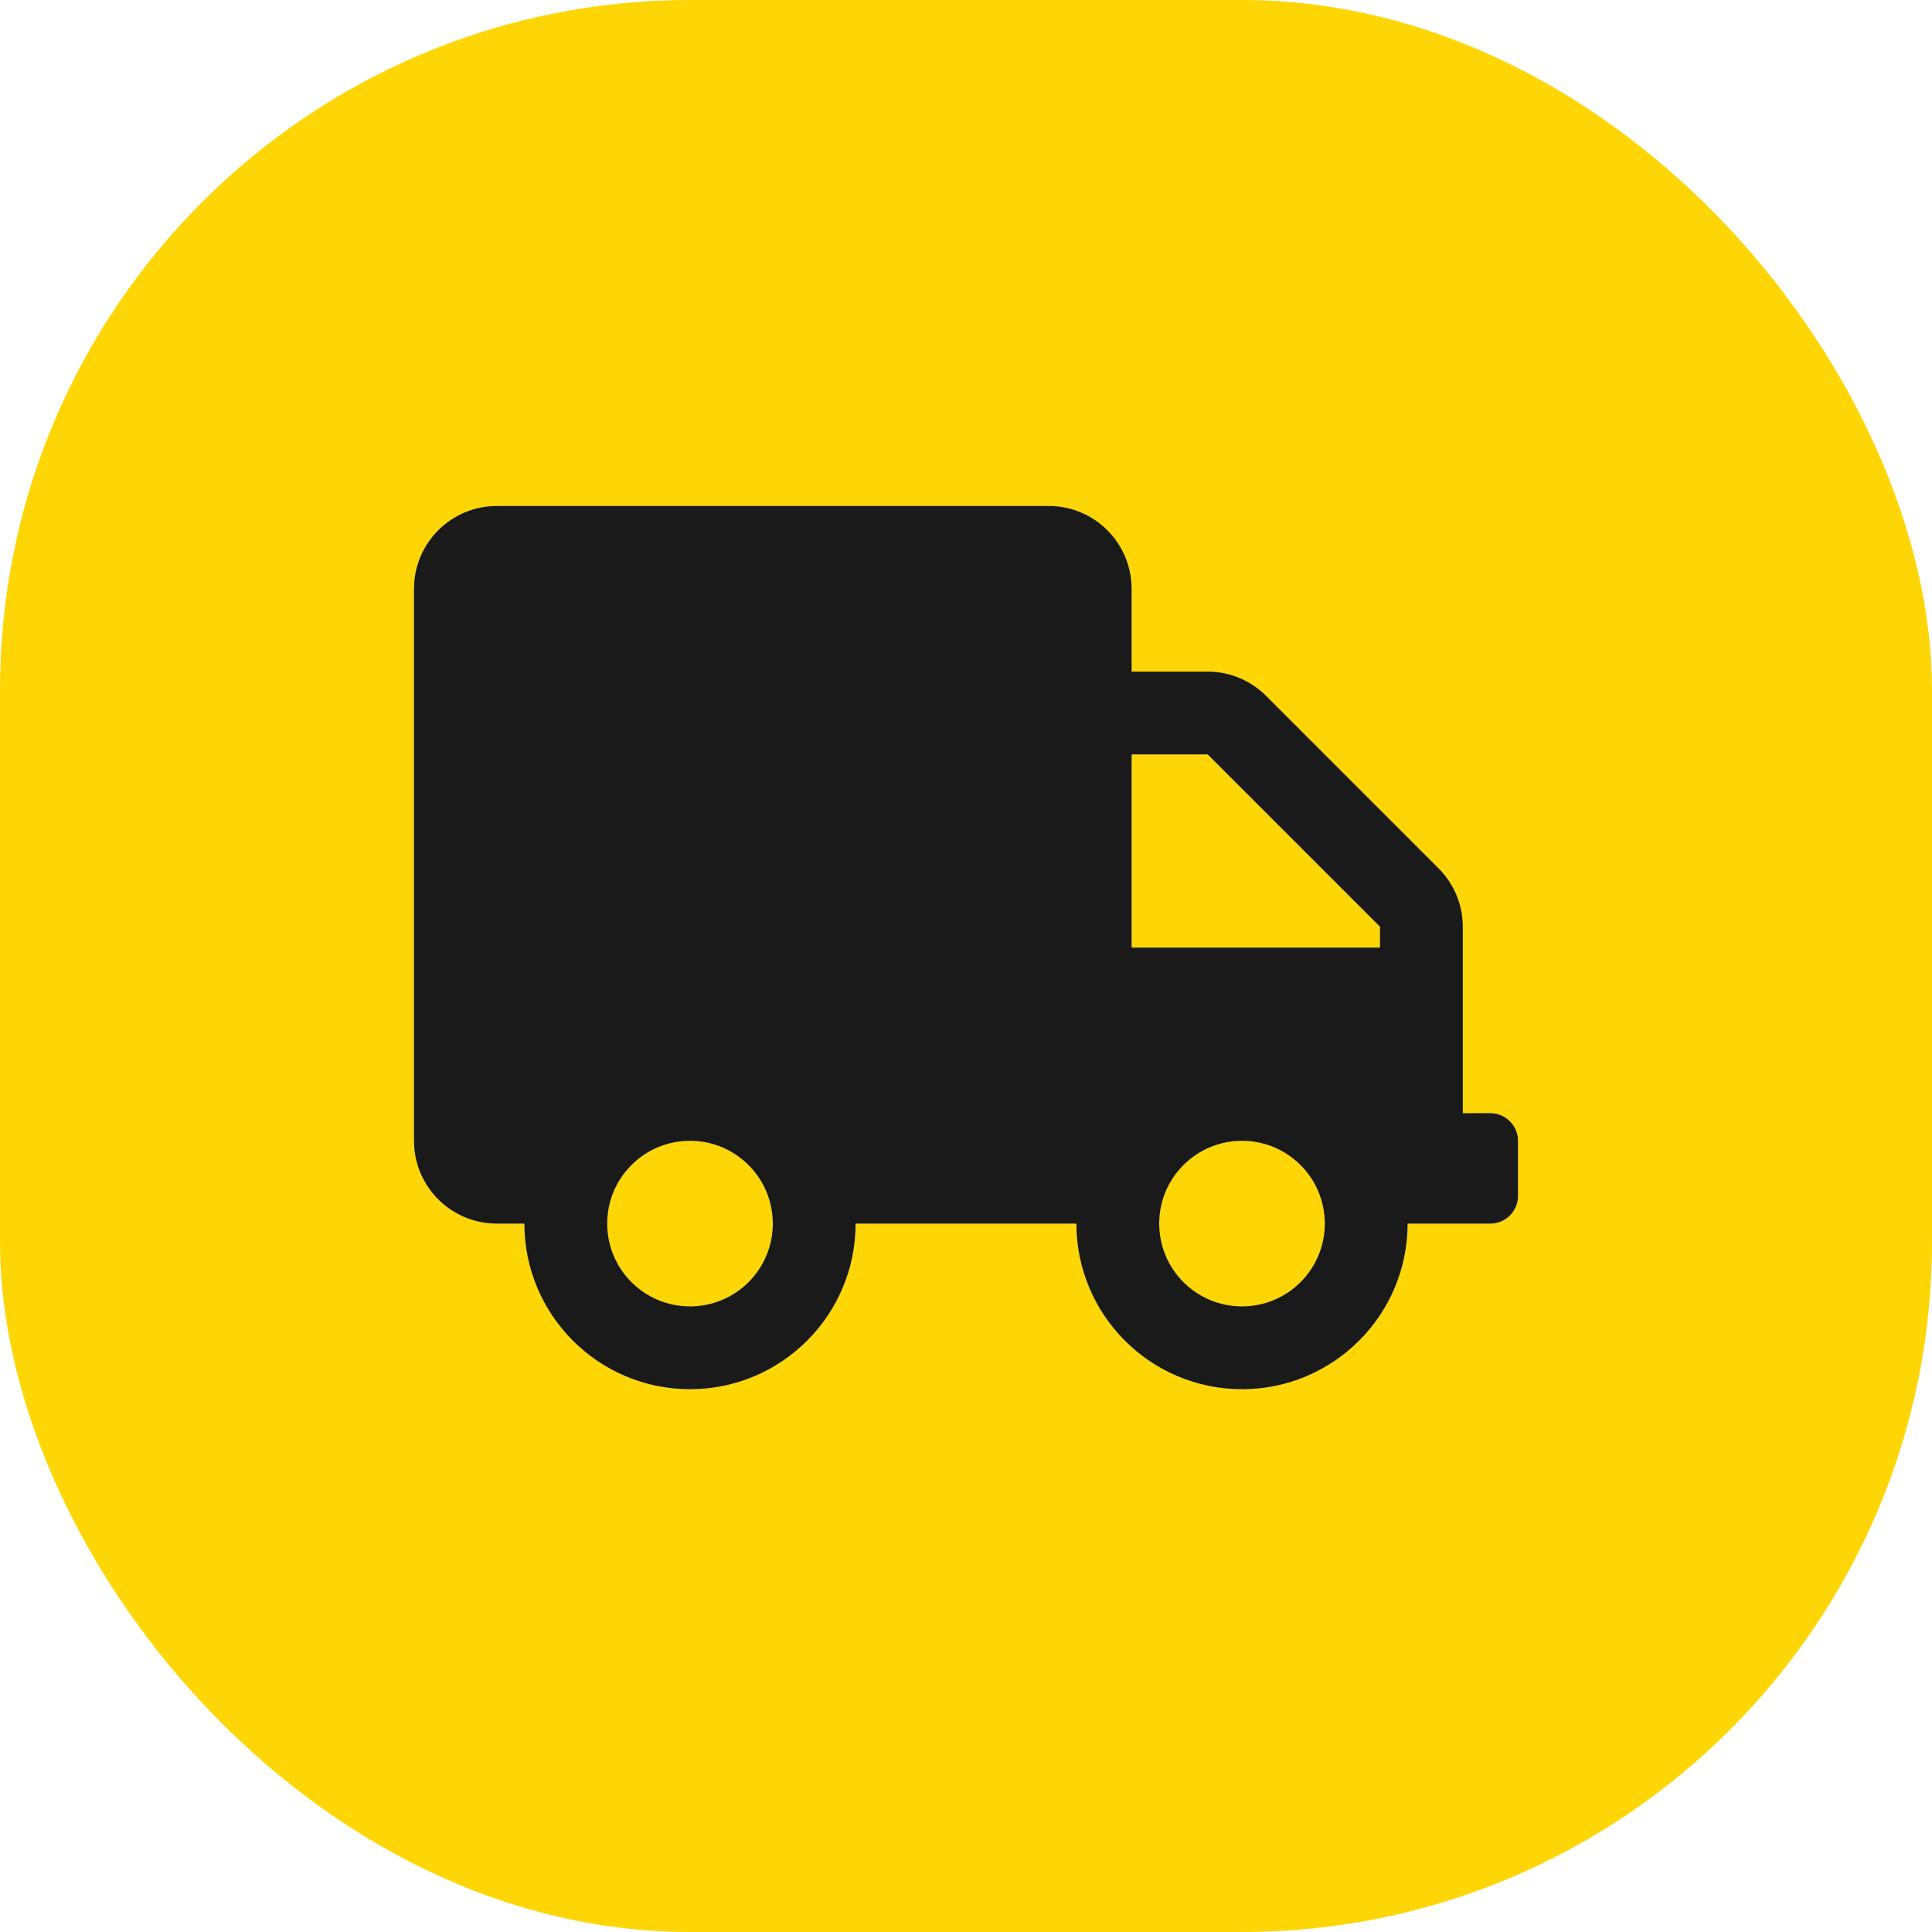
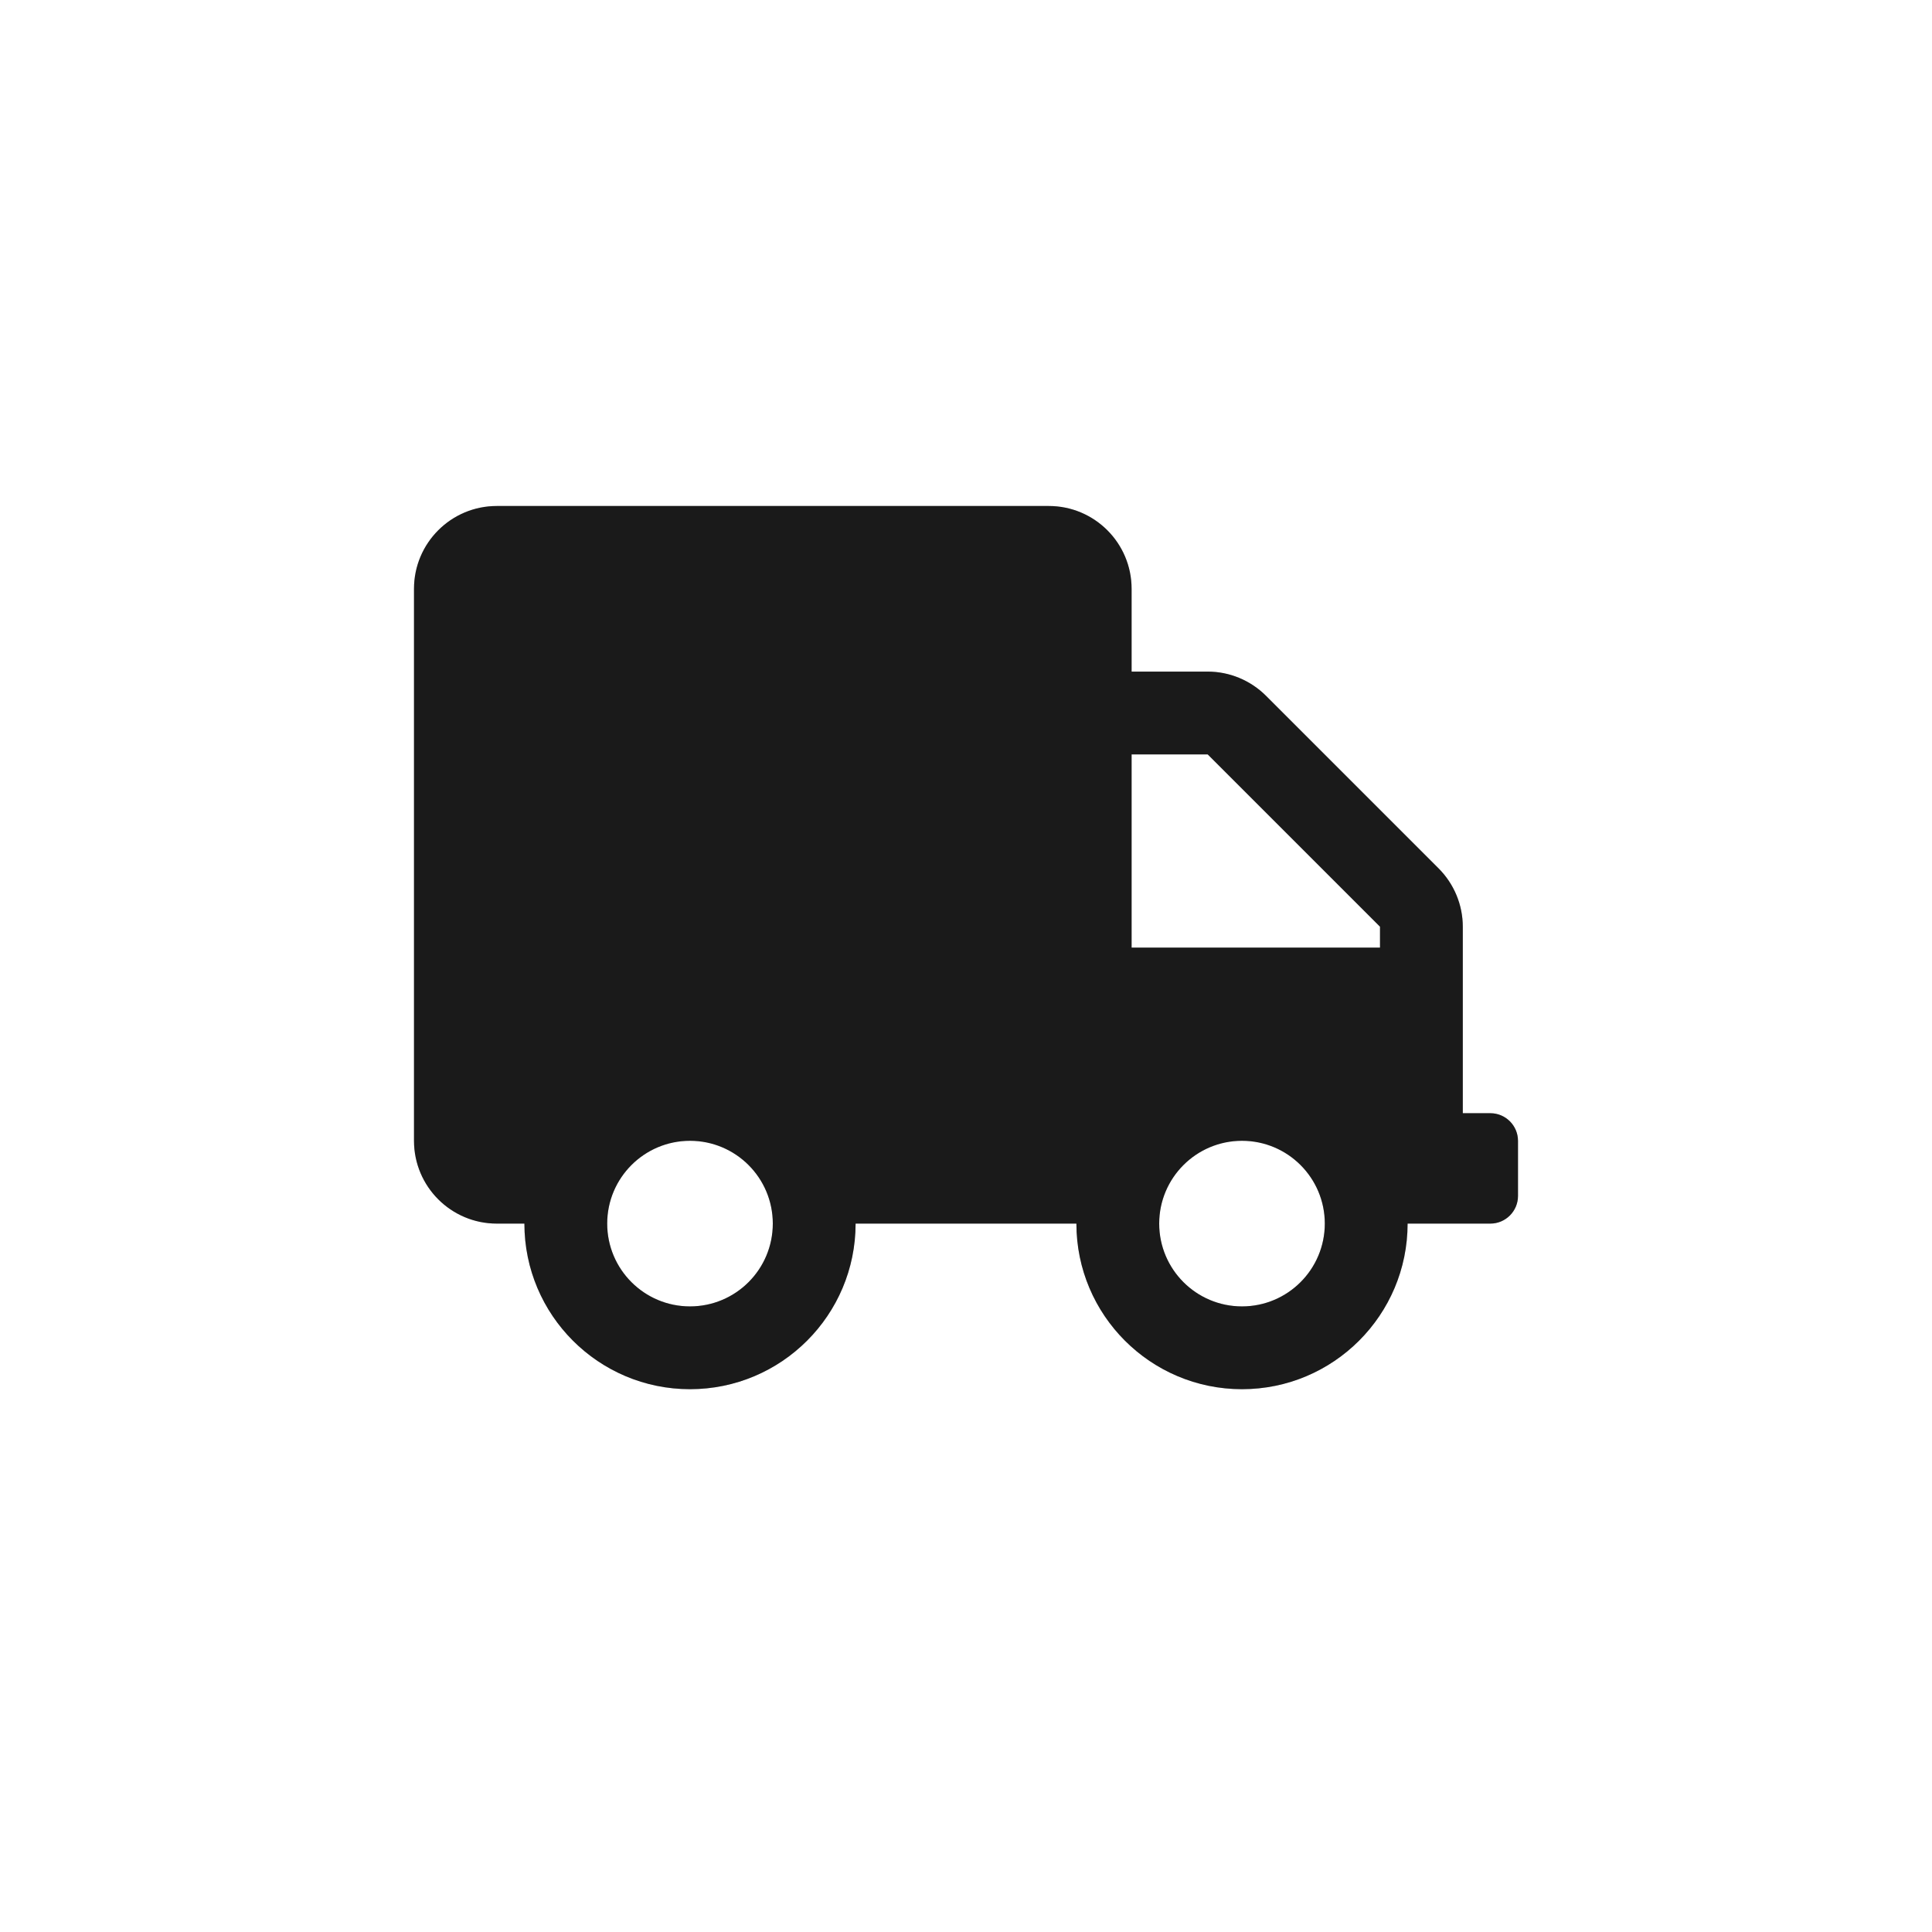
<svg xmlns="http://www.w3.org/2000/svg" width="42" height="42" viewBox="0 0 42 42" fill="none">
  <g id="Frame 263">
-     <rect width="42" height="42" rx="15" fill="#FFD605" />
    <g id="Vector">
      <path d="M32.4 24.2H31.8V20.146C31.8 19.67 31.609 19.212 31.271 18.875L27.525 15.129C27.188 14.791 26.73 14.6 26.254 14.6H24.6V12.8C24.6 11.806 23.794 11 22.8 11H10.8C9.806 11 9 11.806 9 12.8V24.8C9 25.794 9.806 26.6 10.8 26.6H11.4C11.4 28.587 13.012 30.2 15 30.2C16.988 30.2 18.6 28.587 18.6 26.6H23.4C23.4 28.587 25.012 30.2 27 30.2C28.988 30.2 30.6 28.587 30.6 26.6H32.4C32.73 26.6 33 26.33 33 26V24.8C33 24.47 32.73 24.2 32.4 24.2ZM15 28.4C14.006 28.4 13.2 27.594 13.2 26.6C13.2 25.606 14.006 24.8 15 24.8C15.994 24.8 16.8 25.606 16.8 26.6C16.8 27.594 15.994 28.4 15 28.4ZM27 28.4C26.006 28.4 25.2 27.594 25.2 26.6C25.2 25.606 26.006 24.8 27 24.8C27.994 24.8 28.8 25.606 28.8 26.6C28.8 27.594 27.994 28.4 27 28.4ZM30 20.6H24.6V16.4H26.254L30 20.146V20.6Z" fill="#CCCCCC" />
      <path d="M32.4 24.2H31.8V20.146C31.8 19.67 31.609 19.212 31.271 18.875L27.525 15.129C27.188 14.791 26.73 14.6 26.254 14.6H24.6V12.8C24.6 11.806 23.794 11 22.8 11H10.8C9.806 11 9 11.806 9 12.8V24.8C9 25.794 9.806 26.6 10.8 26.6H11.4C11.4 28.587 13.012 30.2 15 30.2C16.988 30.2 18.6 28.587 18.6 26.6H23.4C23.4 28.587 25.012 30.2 27 30.2C28.988 30.2 30.6 28.587 30.6 26.6H32.4C32.73 26.6 33 26.33 33 26V24.8C33 24.47 32.73 24.2 32.4 24.2ZM15 28.4C14.006 28.4 13.2 27.594 13.2 26.6C13.2 25.606 14.006 24.8 15 24.8C15.994 24.8 16.8 25.606 16.8 26.6C16.8 27.594 15.994 28.4 15 28.4ZM27 28.4C26.006 28.4 25.2 27.594 25.2 26.6C25.2 25.606 26.006 24.8 27 24.8C27.994 24.8 28.8 25.606 28.8 26.6C28.8 27.594 27.994 28.4 27 28.4ZM30 20.6H24.6V16.4H26.254L30 20.146V20.6Z" fill="#1A1A1A" />
    </g>
  </g>
</svg>